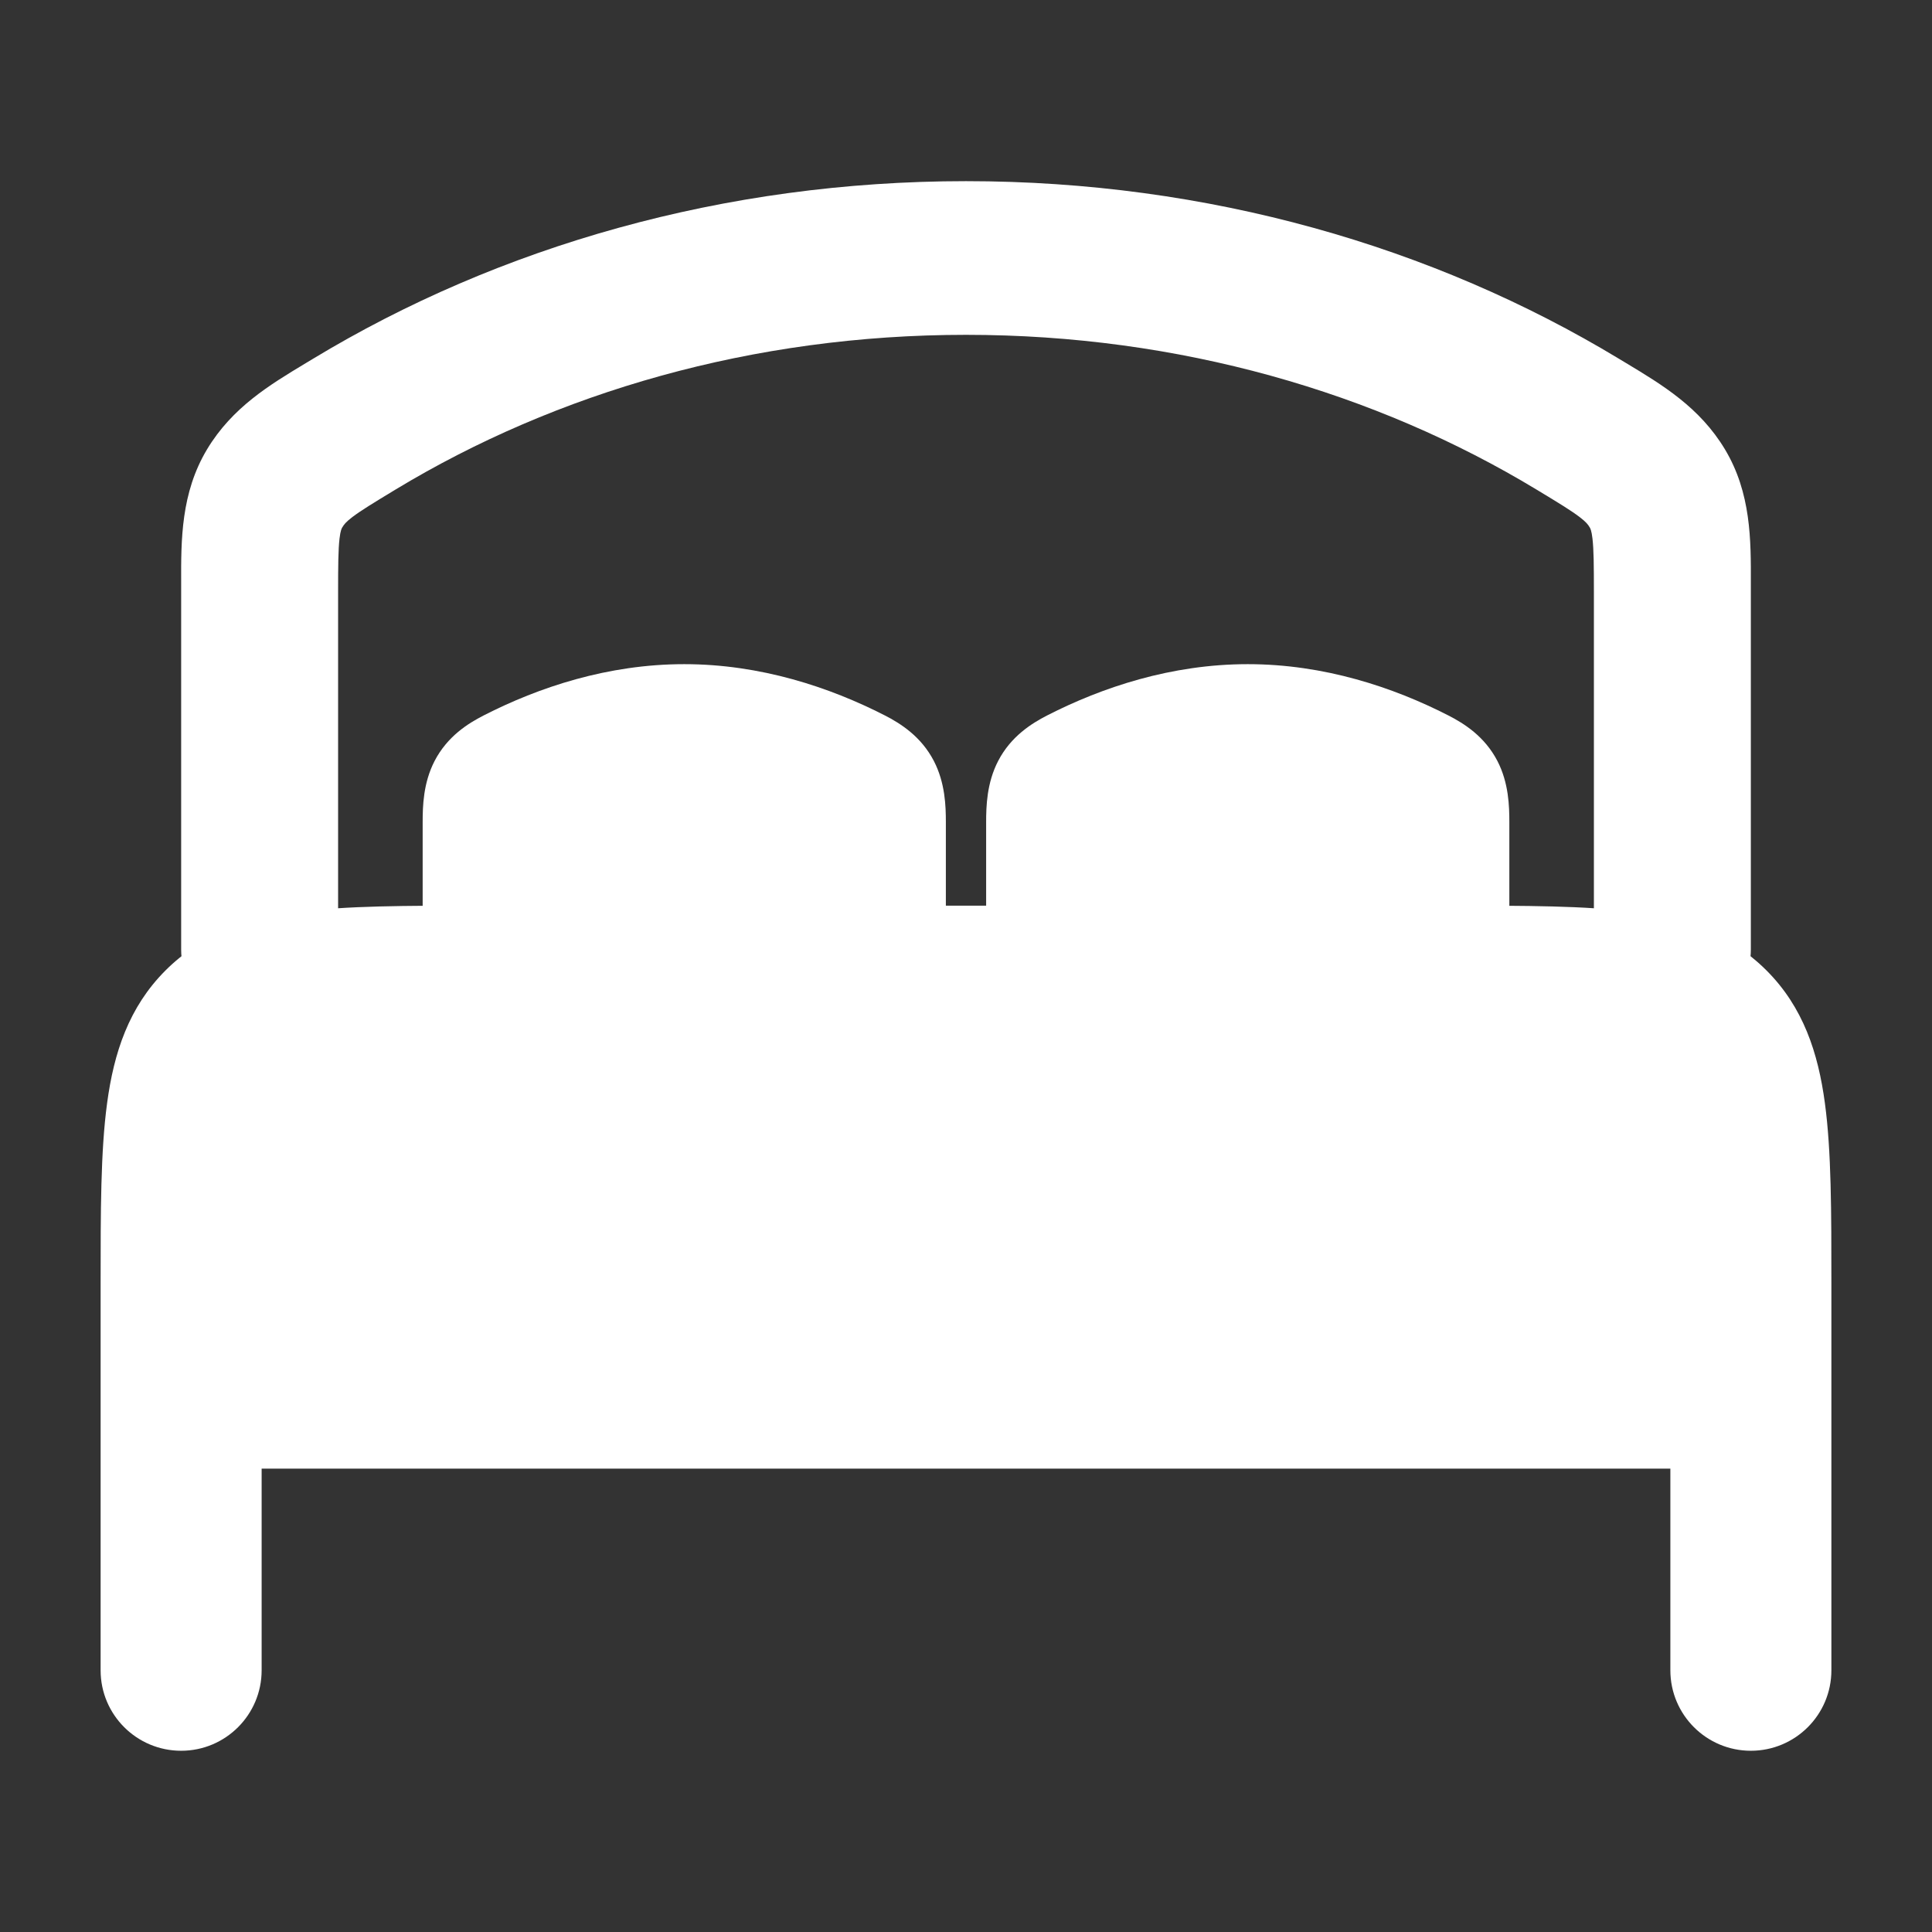
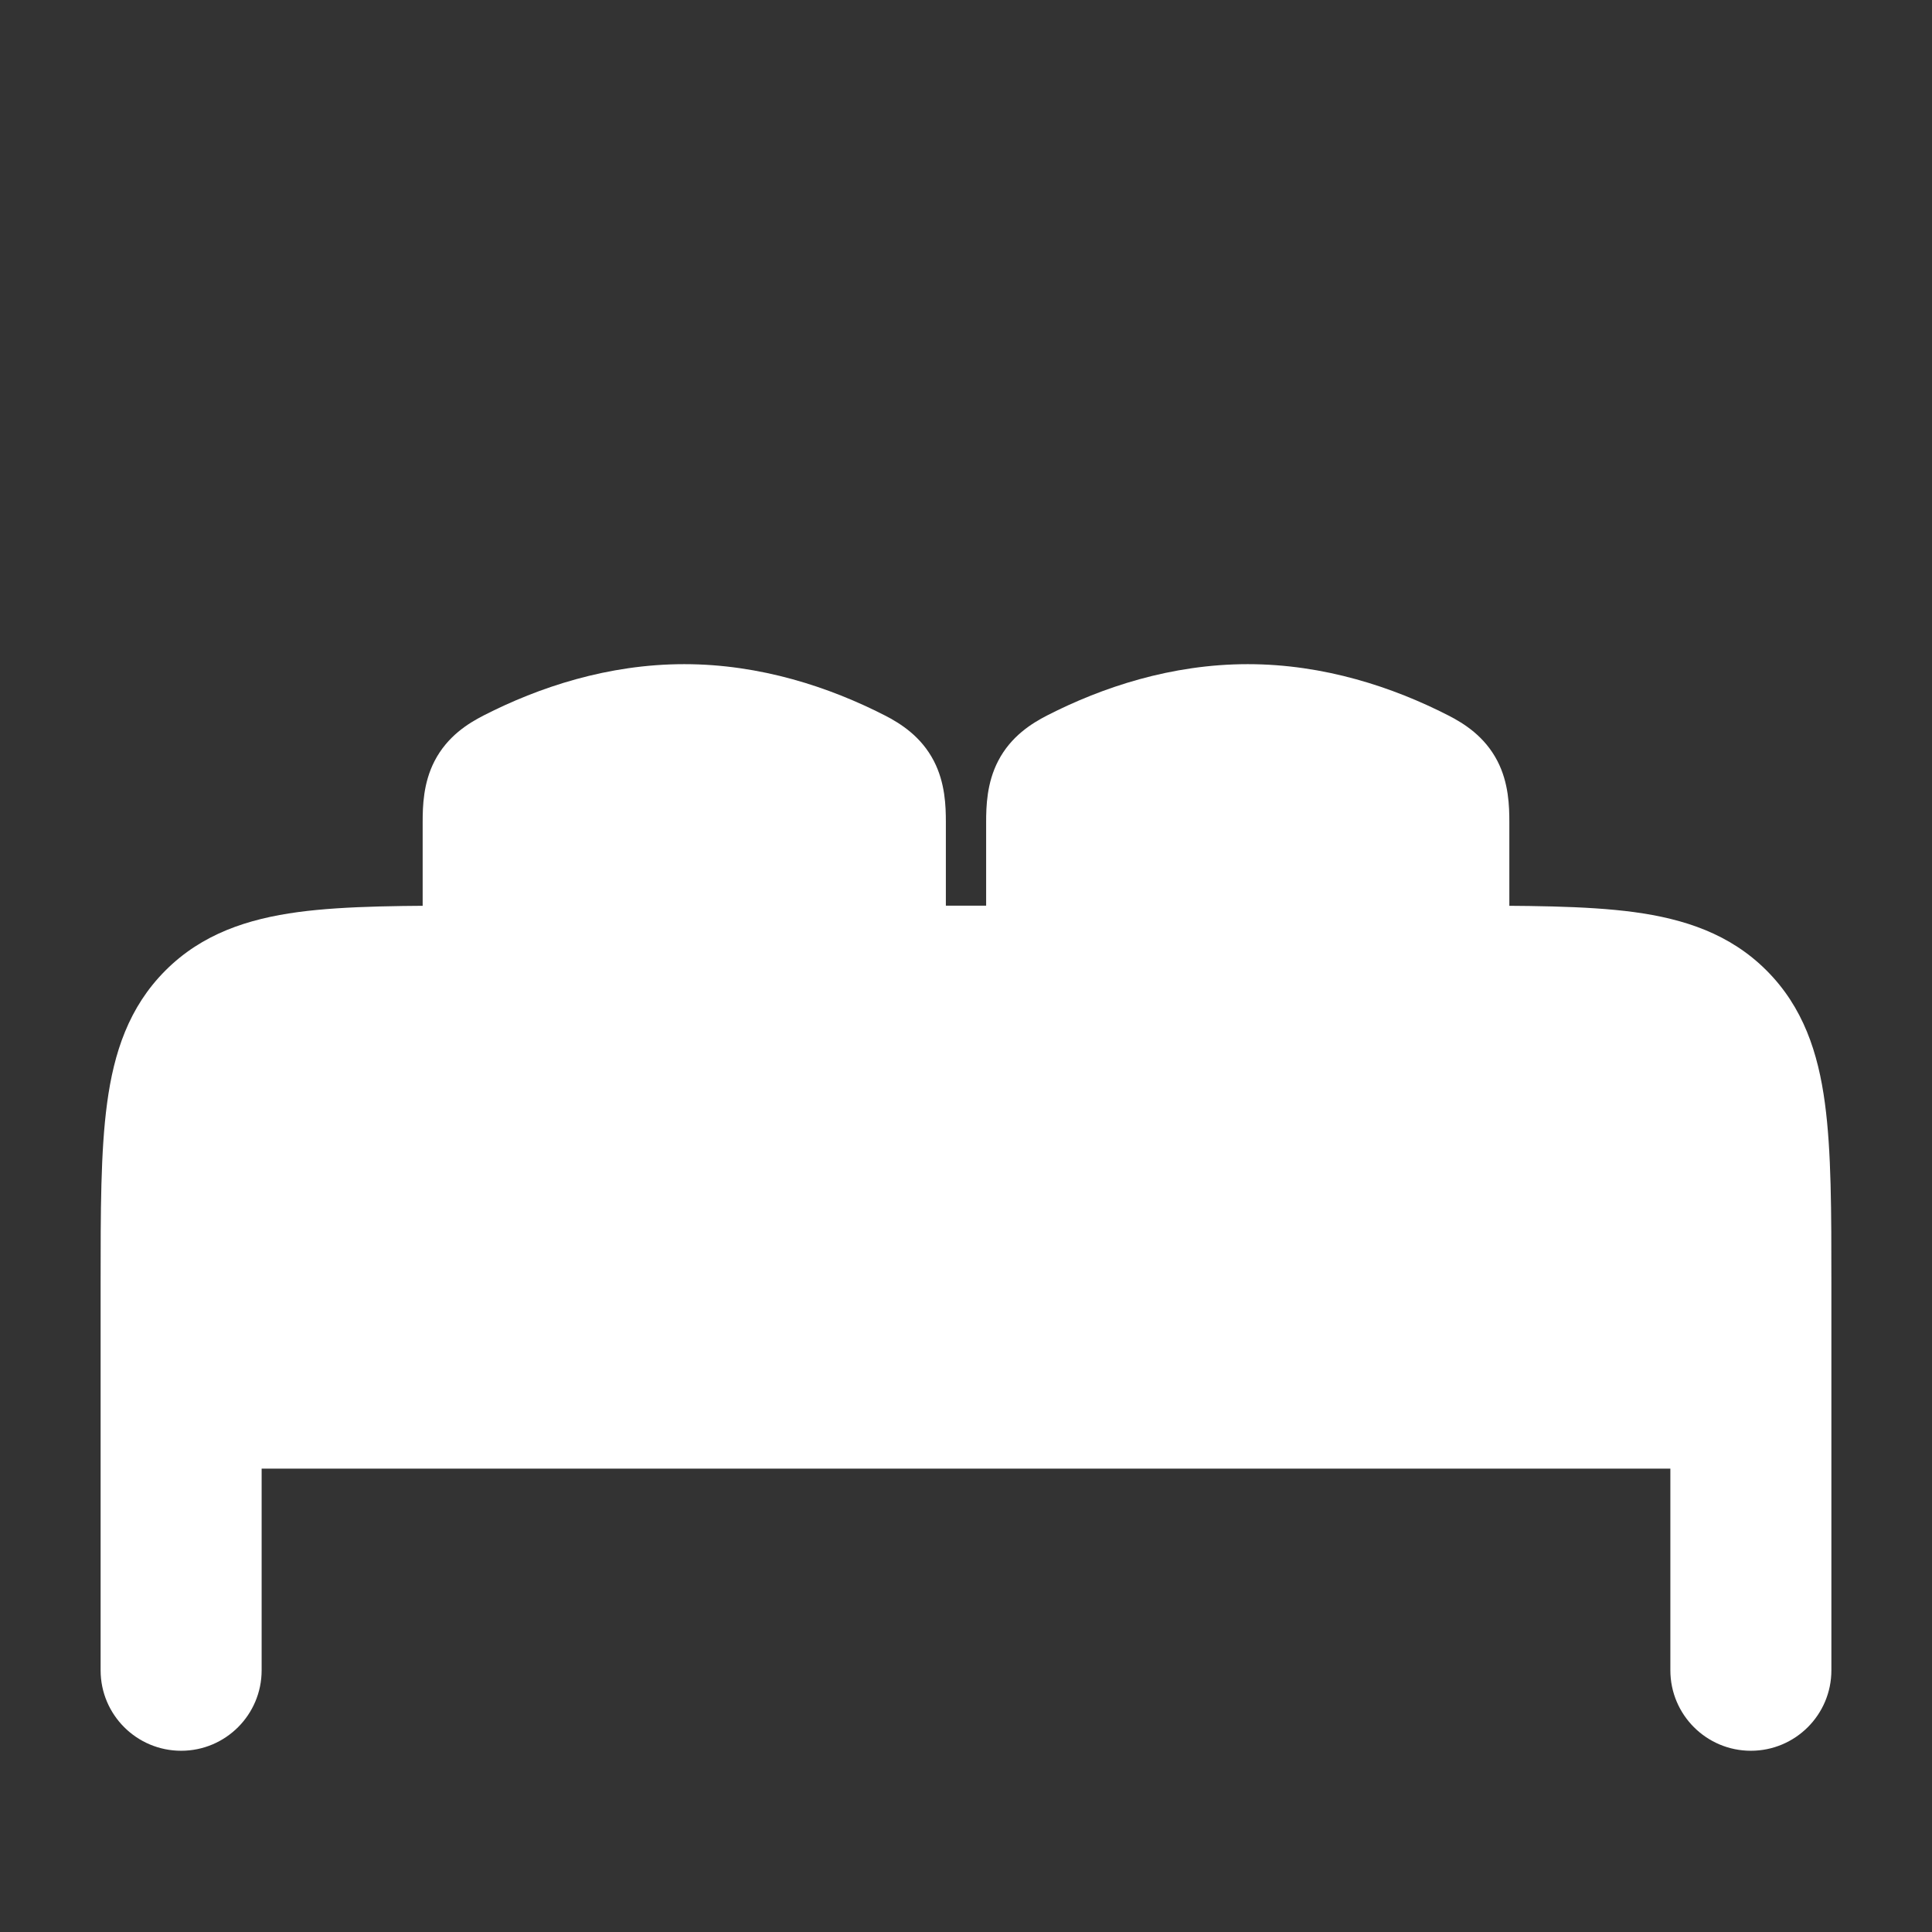
<svg xmlns="http://www.w3.org/2000/svg" width="26" height="26" viewBox="0 0 26 26" fill="none">
  <rect x="0" y="0" width="26" height="26" fill="#333333" stroke="none" />
  <path fill-rule="evenodd" clip-rule="evenodd" d="M24.646 18.953V22.478C24.646 23.076 24.161 23.561 23.562 23.561C22.964 23.561 22.479 23.076 22.479 22.478V19.764L3.521 19.764L3.521 22.478C3.521 23.076 3.036 23.561 2.438 23.561C1.839 23.561 1.354 23.076 1.354 22.478L1.354 18.679C1.354 18.678 1.354 18.677 1.354 18.677L1.354 17.277V17.277V17.277C1.354 16.304 1.354 15.492 1.441 14.848C1.532 14.168 1.733 13.554 2.227 13.06C2.72 12.567 3.334 12.366 4.014 12.274C4.659 12.188 5.47 12.188 6.444 12.188H6.444H6.444L19.556 12.188H19.556C20.53 12.188 21.341 12.188 21.986 12.274C22.666 12.366 23.28 12.567 23.773 13.06C24.267 13.554 24.468 14.168 24.559 14.848C24.646 15.492 24.646 16.304 24.646 17.277L24.646 18.679L24.646 18.951C24.646 18.952 24.646 18.952 24.646 18.953Z" fill="white" />
-   <path fill-rule="evenodd" clip-rule="evenodd" d="M13 4.506C10.132 4.506 7.486 5.28 5.323 6.588C5.016 6.774 4.855 6.872 4.741 6.959C4.652 7.027 4.628 7.061 4.608 7.095C4.607 7.095 4.607 7.096 4.607 7.096C4.599 7.109 4.582 7.136 4.569 7.249C4.552 7.4 4.55 7.601 4.55 7.981V12.778C4.55 13.35 4.078 13.812 3.494 13.812C2.911 13.812 2.438 13.35 2.438 12.778V7.981C2.438 7.938 2.438 7.894 2.438 7.851C2.436 7.267 2.434 6.634 2.787 6.046C3.126 5.482 3.63 5.179 4.115 4.887C4.148 4.867 4.18 4.848 4.213 4.828C6.712 3.317 9.743 2.438 13 2.438C16.257 2.438 19.288 3.317 21.787 4.828C21.82 4.848 21.852 4.867 21.885 4.887C22.37 5.179 22.874 5.482 23.213 6.046C23.566 6.634 23.564 7.267 23.562 7.851C23.562 7.894 23.562 7.938 23.562 7.981V12.778C23.562 13.35 23.089 13.812 22.506 13.812C21.922 13.812 21.45 13.35 21.45 12.778V7.981C21.45 7.601 21.448 7.4 21.431 7.249C21.418 7.136 21.401 7.109 21.393 7.096L21.392 7.095C21.372 7.061 21.348 7.027 21.259 6.959C21.145 6.872 20.985 6.774 20.677 6.588C18.514 5.28 15.868 4.506 13 4.506Z" fill="white" />
  <path d="M6.509 9.628C7.25 9.249 8.18 8.938 9.208 8.938C10.236 8.938 11.167 9.249 11.908 9.628C12.118 9.736 12.395 9.909 12.567 10.24C12.721 10.537 12.729 10.852 12.729 11.065V13.812H5.688V11.065C5.688 10.852 5.695 10.537 5.849 10.24C6.021 9.909 6.298 9.736 6.509 9.628Z" fill="white" />
  <path d="M14.092 9.628C14.833 9.249 15.764 8.938 16.792 8.938C17.82 8.938 18.75 9.249 19.491 9.628C19.702 9.736 19.979 9.909 20.151 10.24C20.305 10.537 20.312 10.852 20.312 11.065V13.812H13.271V11.065C13.271 10.852 13.279 10.537 13.433 10.24C13.605 9.909 13.882 9.736 14.092 9.628Z" fill="white" />
</svg>